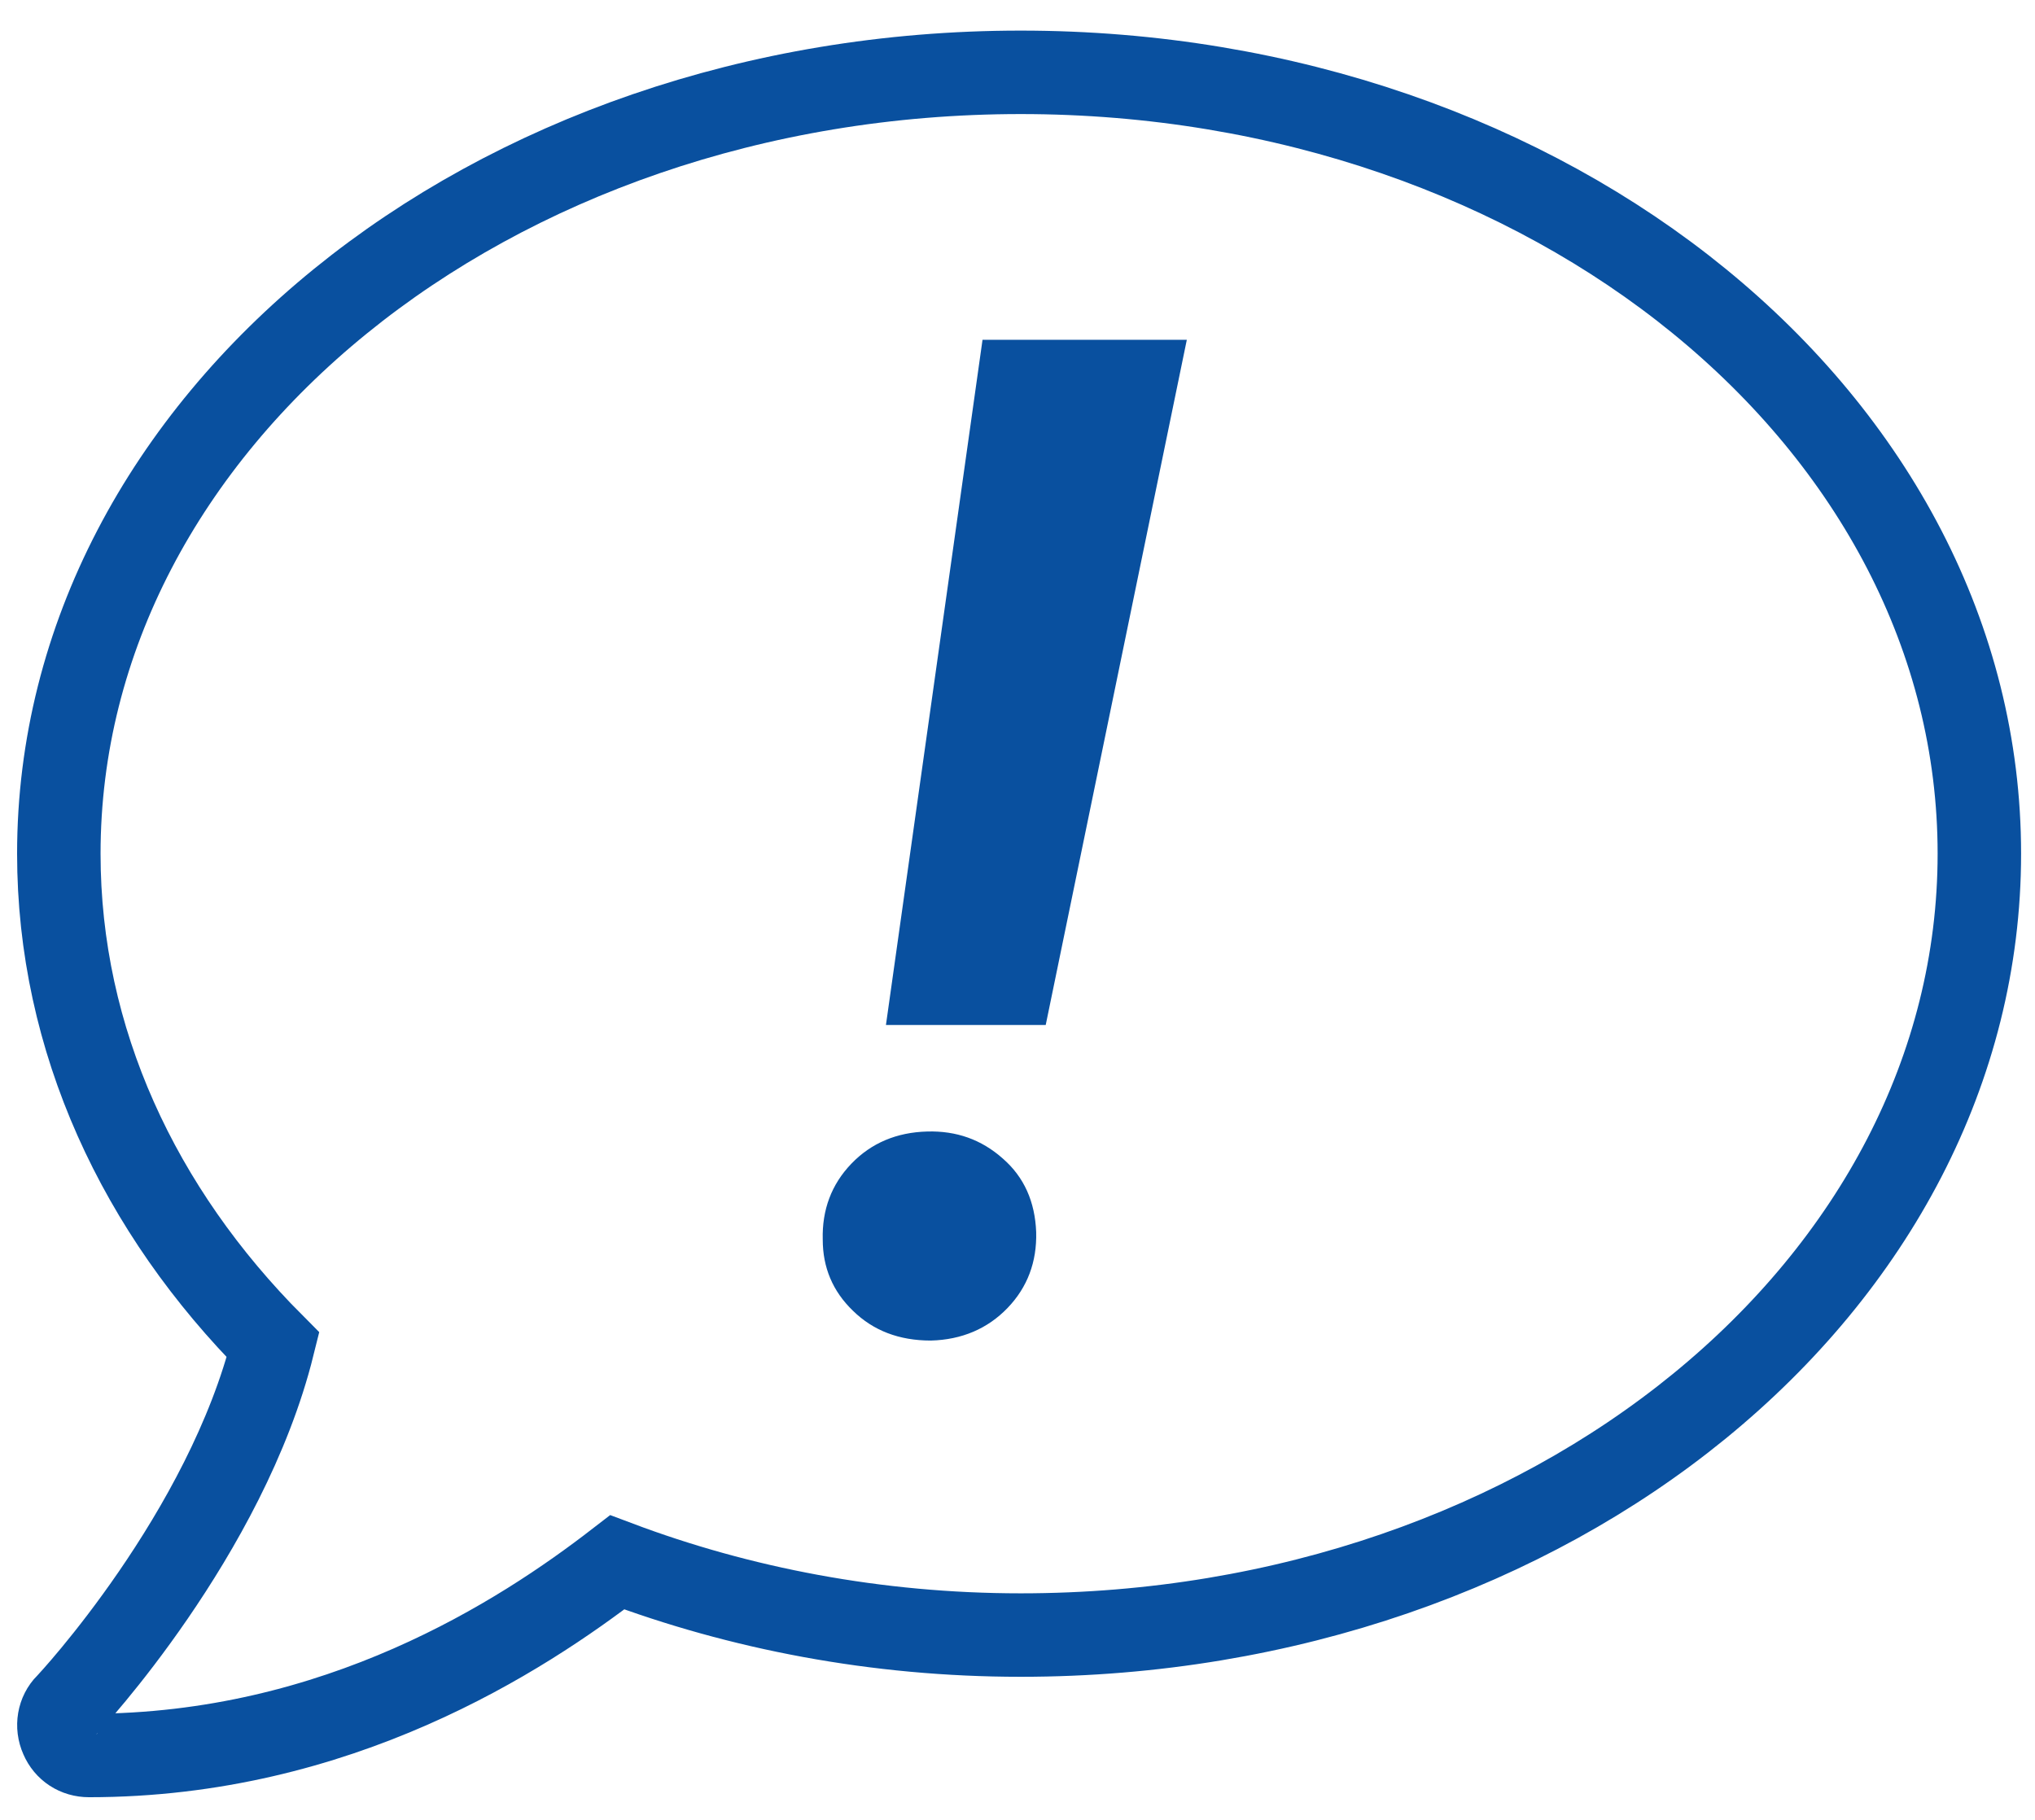
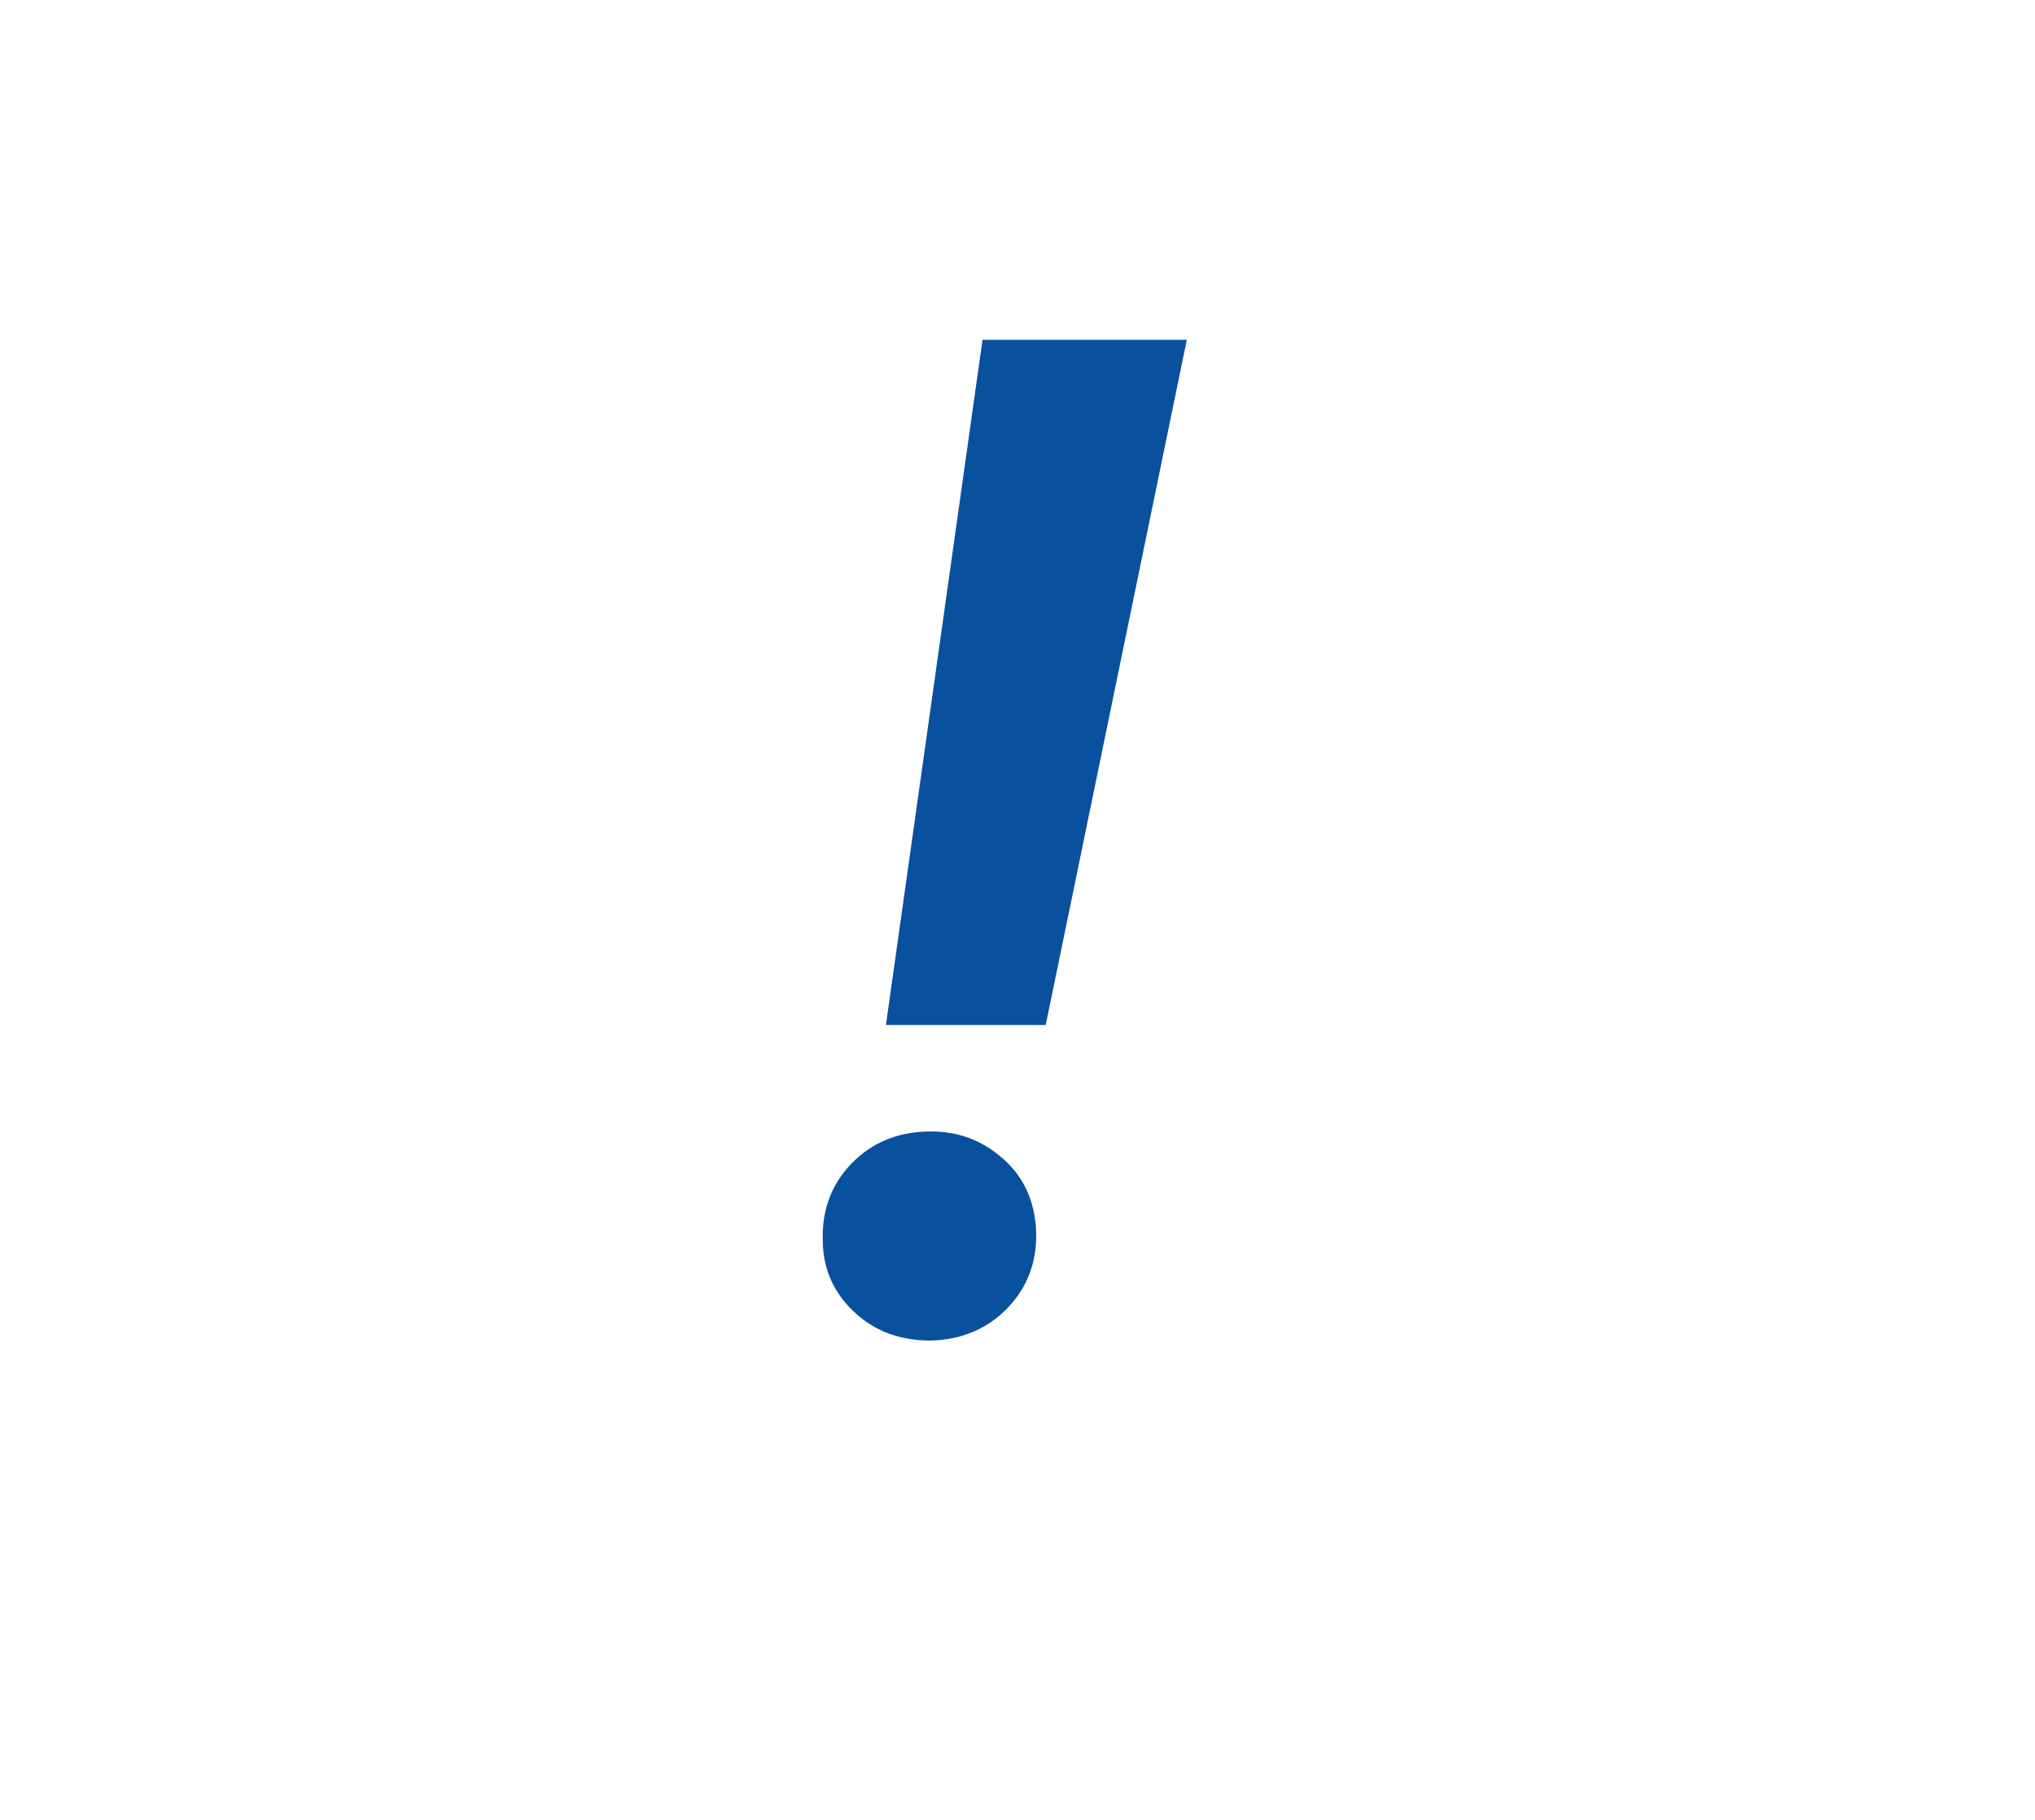
<svg xmlns="http://www.w3.org/2000/svg" version="1.1" id="Calque_1" x="0px" y="0px" viewBox="0 0 512 458" style="enable-background:new 0 0 512 458;" xml:space="preserve">
  <style type="text/css">
	.st0{fill:none;stroke:#09509F;stroke-width:21;stroke-miterlimit:10;}
	.st1{fill:#09509F;}
</style>
-   <path class="st0" d="M256.8,18.2c-133.7,0-242,88-242,196.6c0,46.9,20.2,89.8,53.9,123.6c-11.8,47.6-51.3,90.1-51.8,90.5  c-2.1,2.1-2.7,5.4-1.4,8.3c1.2,2.8,3.8,4.5,6.9,4.5c62.6,0,108.8-30,132.9-48.6c30.8,11.6,65.2,18.3,101.5,18.3  c133.7,0,241.2-88,241.2-196.6S390.5,18.2,256.8,18.2z" />
  <g>
    <path class="st1" d="M207,311.9c-0.2-7.5,2.2-13.9,7.2-19.1c5-5.2,11.4-7.9,19.1-8.1c7.3-0.2,13.6,2,19,6.8   c5.4,4.7,8.1,10.9,8.4,18.5c0.2,7.5-2.2,13.9-7.2,19.1c-5,5.2-11.5,8-19.3,8.2c-8,0-14.5-2.5-19.6-7.5   C209.5,324.9,207,318.9,207,311.9z M263.1,257.9h-40.2l24.3-172.4h51.4L263.1,257.9z" />
  </g>
</svg>